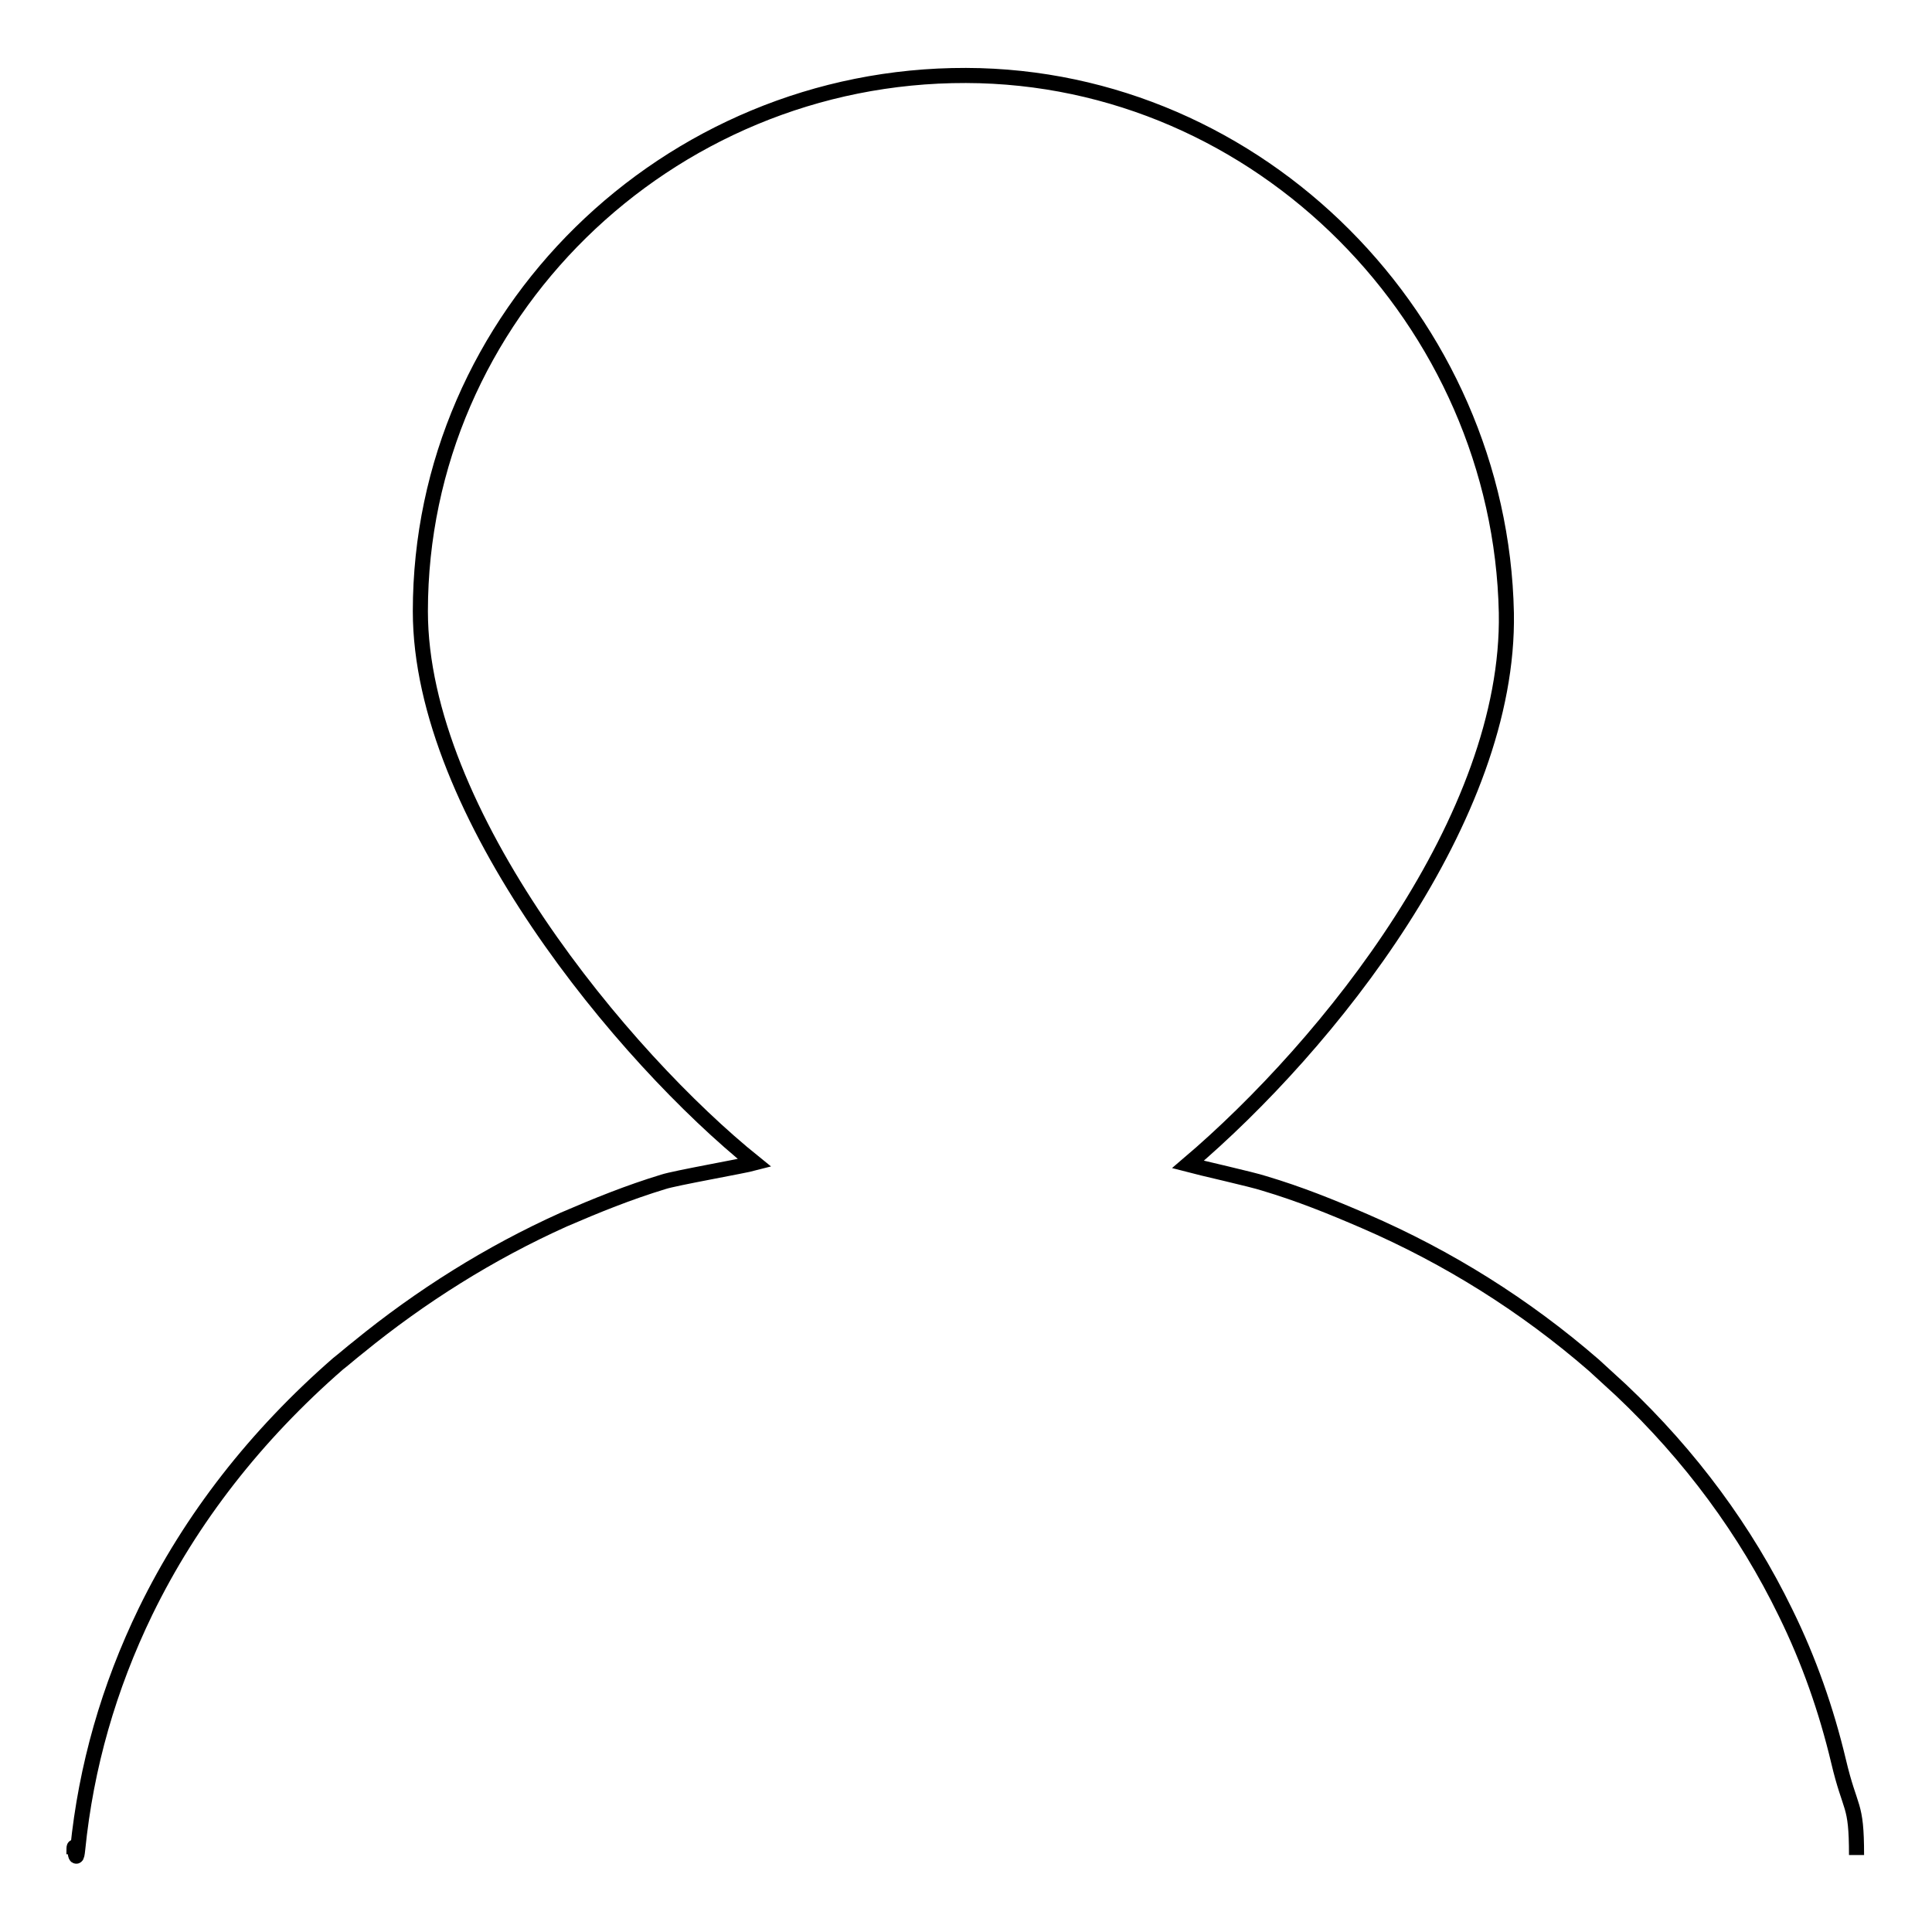
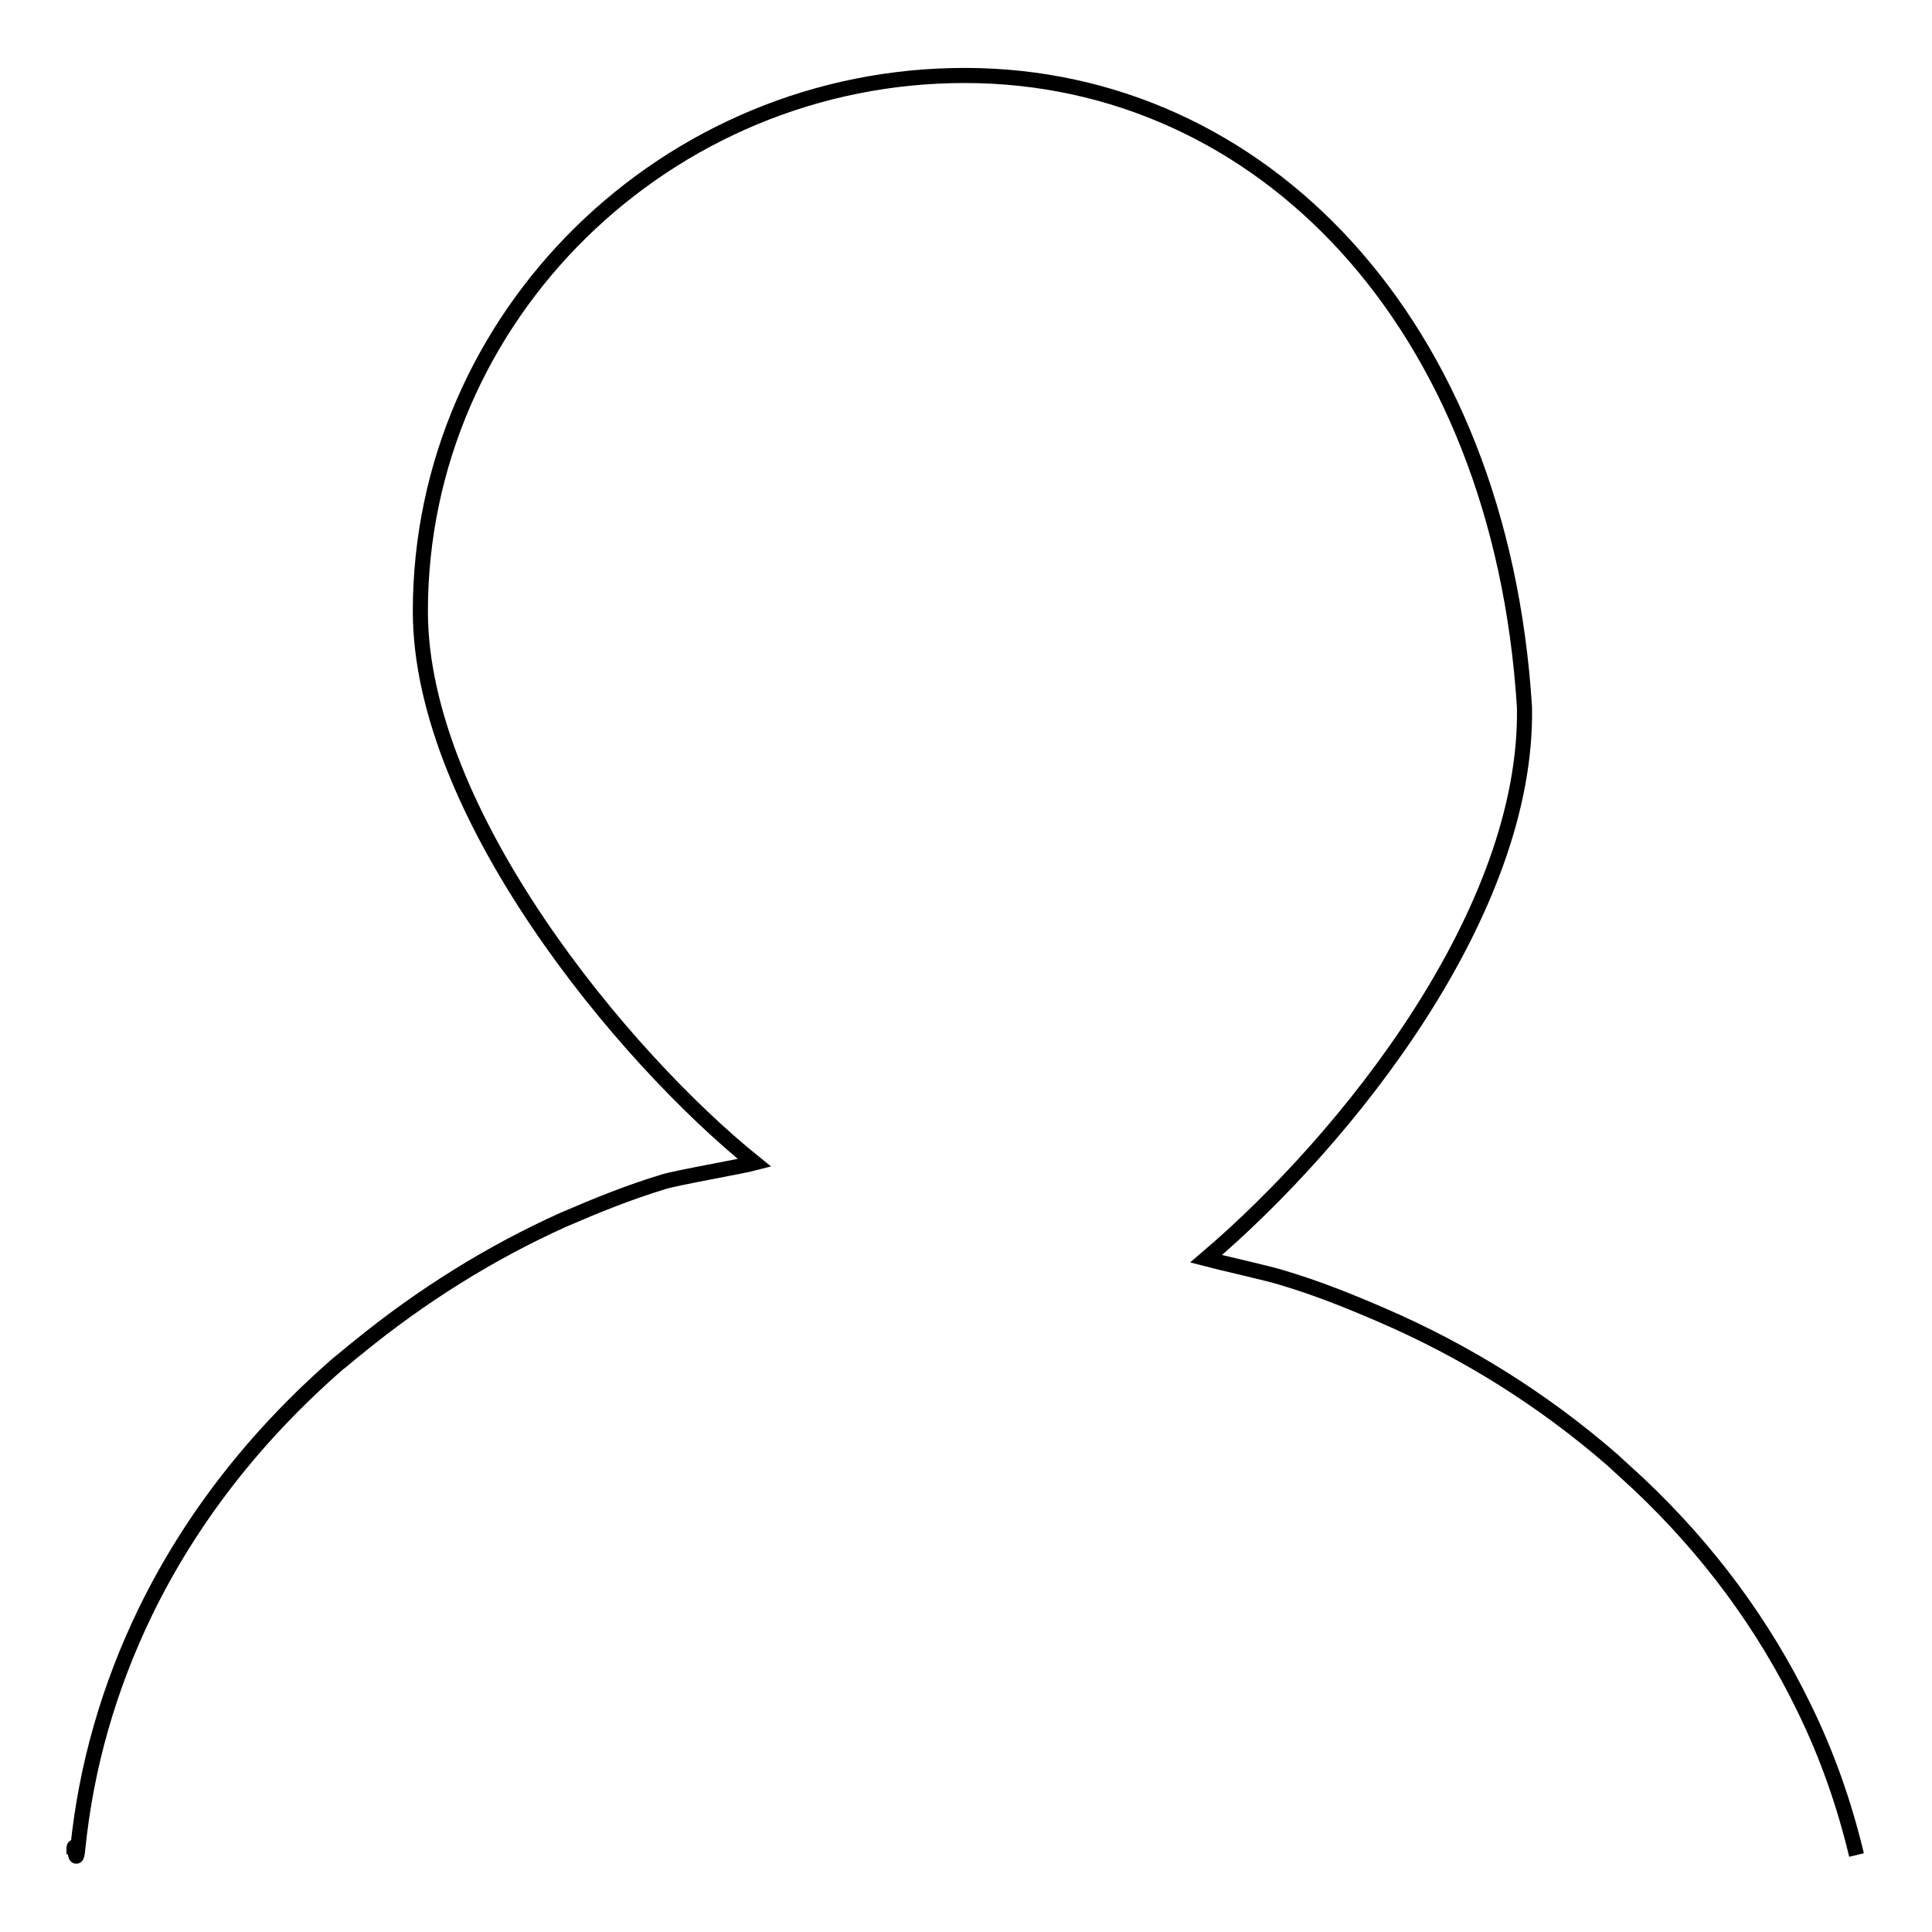
<svg xmlns="http://www.w3.org/2000/svg" version="1.1" x="0px" y="0px" viewBox="0 0 256 256" enable-background="new 0 0 256 256" xml:space="preserve">
  <g>
    <g>
-       <path stroke-width="2" fill-opacity="0" stroke="#000000" d="M246,245.8c0-7.1-0.8-5.7-2.4-12.5c-1.6-6.7-3.9-13.3-7-19.6c-5.3-10.9-12.6-20.8-21.8-29.5c-1.2-1.1-2.4-2.2-3.6-3.3c-9.1-7.9-19.3-14.3-30.4-19.1c-4.4-1.9-8.6-3.6-13.3-5c-1.5-0.5-8.6-2.1-10.1-2.5c18.7-15.9,42.7-46,42.2-73.1C198.8,42.6,167,10.1,128,10C88.3,9.9,55.7,41.9,55.7,81c0,26.7,26.9,59.1,44.3,73.1c-1.5,0.4-10.6,2-12.1,2.5c-4.6,1.4-8.8,3.1-13.2,5c-9.8,4.4-19,10.2-27.2,16.9c-0.9,0.7-1.8,1.5-2.7,2.2c-10.9,9.5-19.5,20.5-25.5,32.8c-4.9,10.1-7.9,20.6-9,31.5c-0.3,3-0.5-2.3-0.5,0.7" />
+       <path stroke-width="2" fill-opacity="0" stroke="#000000" d="M246,245.8c-1.6-6.7-3.9-13.3-7-19.6c-5.3-10.9-12.6-20.8-21.8-29.5c-1.2-1.1-2.4-2.2-3.6-3.3c-9.1-7.9-19.3-14.3-30.4-19.1c-4.4-1.9-8.6-3.6-13.3-5c-1.5-0.5-8.6-2.1-10.1-2.5c18.7-15.9,42.7-46,42.2-73.1C198.8,42.6,167,10.1,128,10C88.3,9.9,55.7,41.9,55.7,81c0,26.7,26.9,59.1,44.3,73.1c-1.5,0.4-10.6,2-12.1,2.5c-4.6,1.4-8.8,3.1-13.2,5c-9.8,4.4-19,10.2-27.2,16.9c-0.9,0.7-1.8,1.5-2.7,2.2c-10.9,9.5-19.5,20.5-25.5,32.8c-4.9,10.1-7.9,20.6-9,31.5c-0.3,3-0.5-2.3-0.5,0.7" />
    </g>
  </g>
</svg>